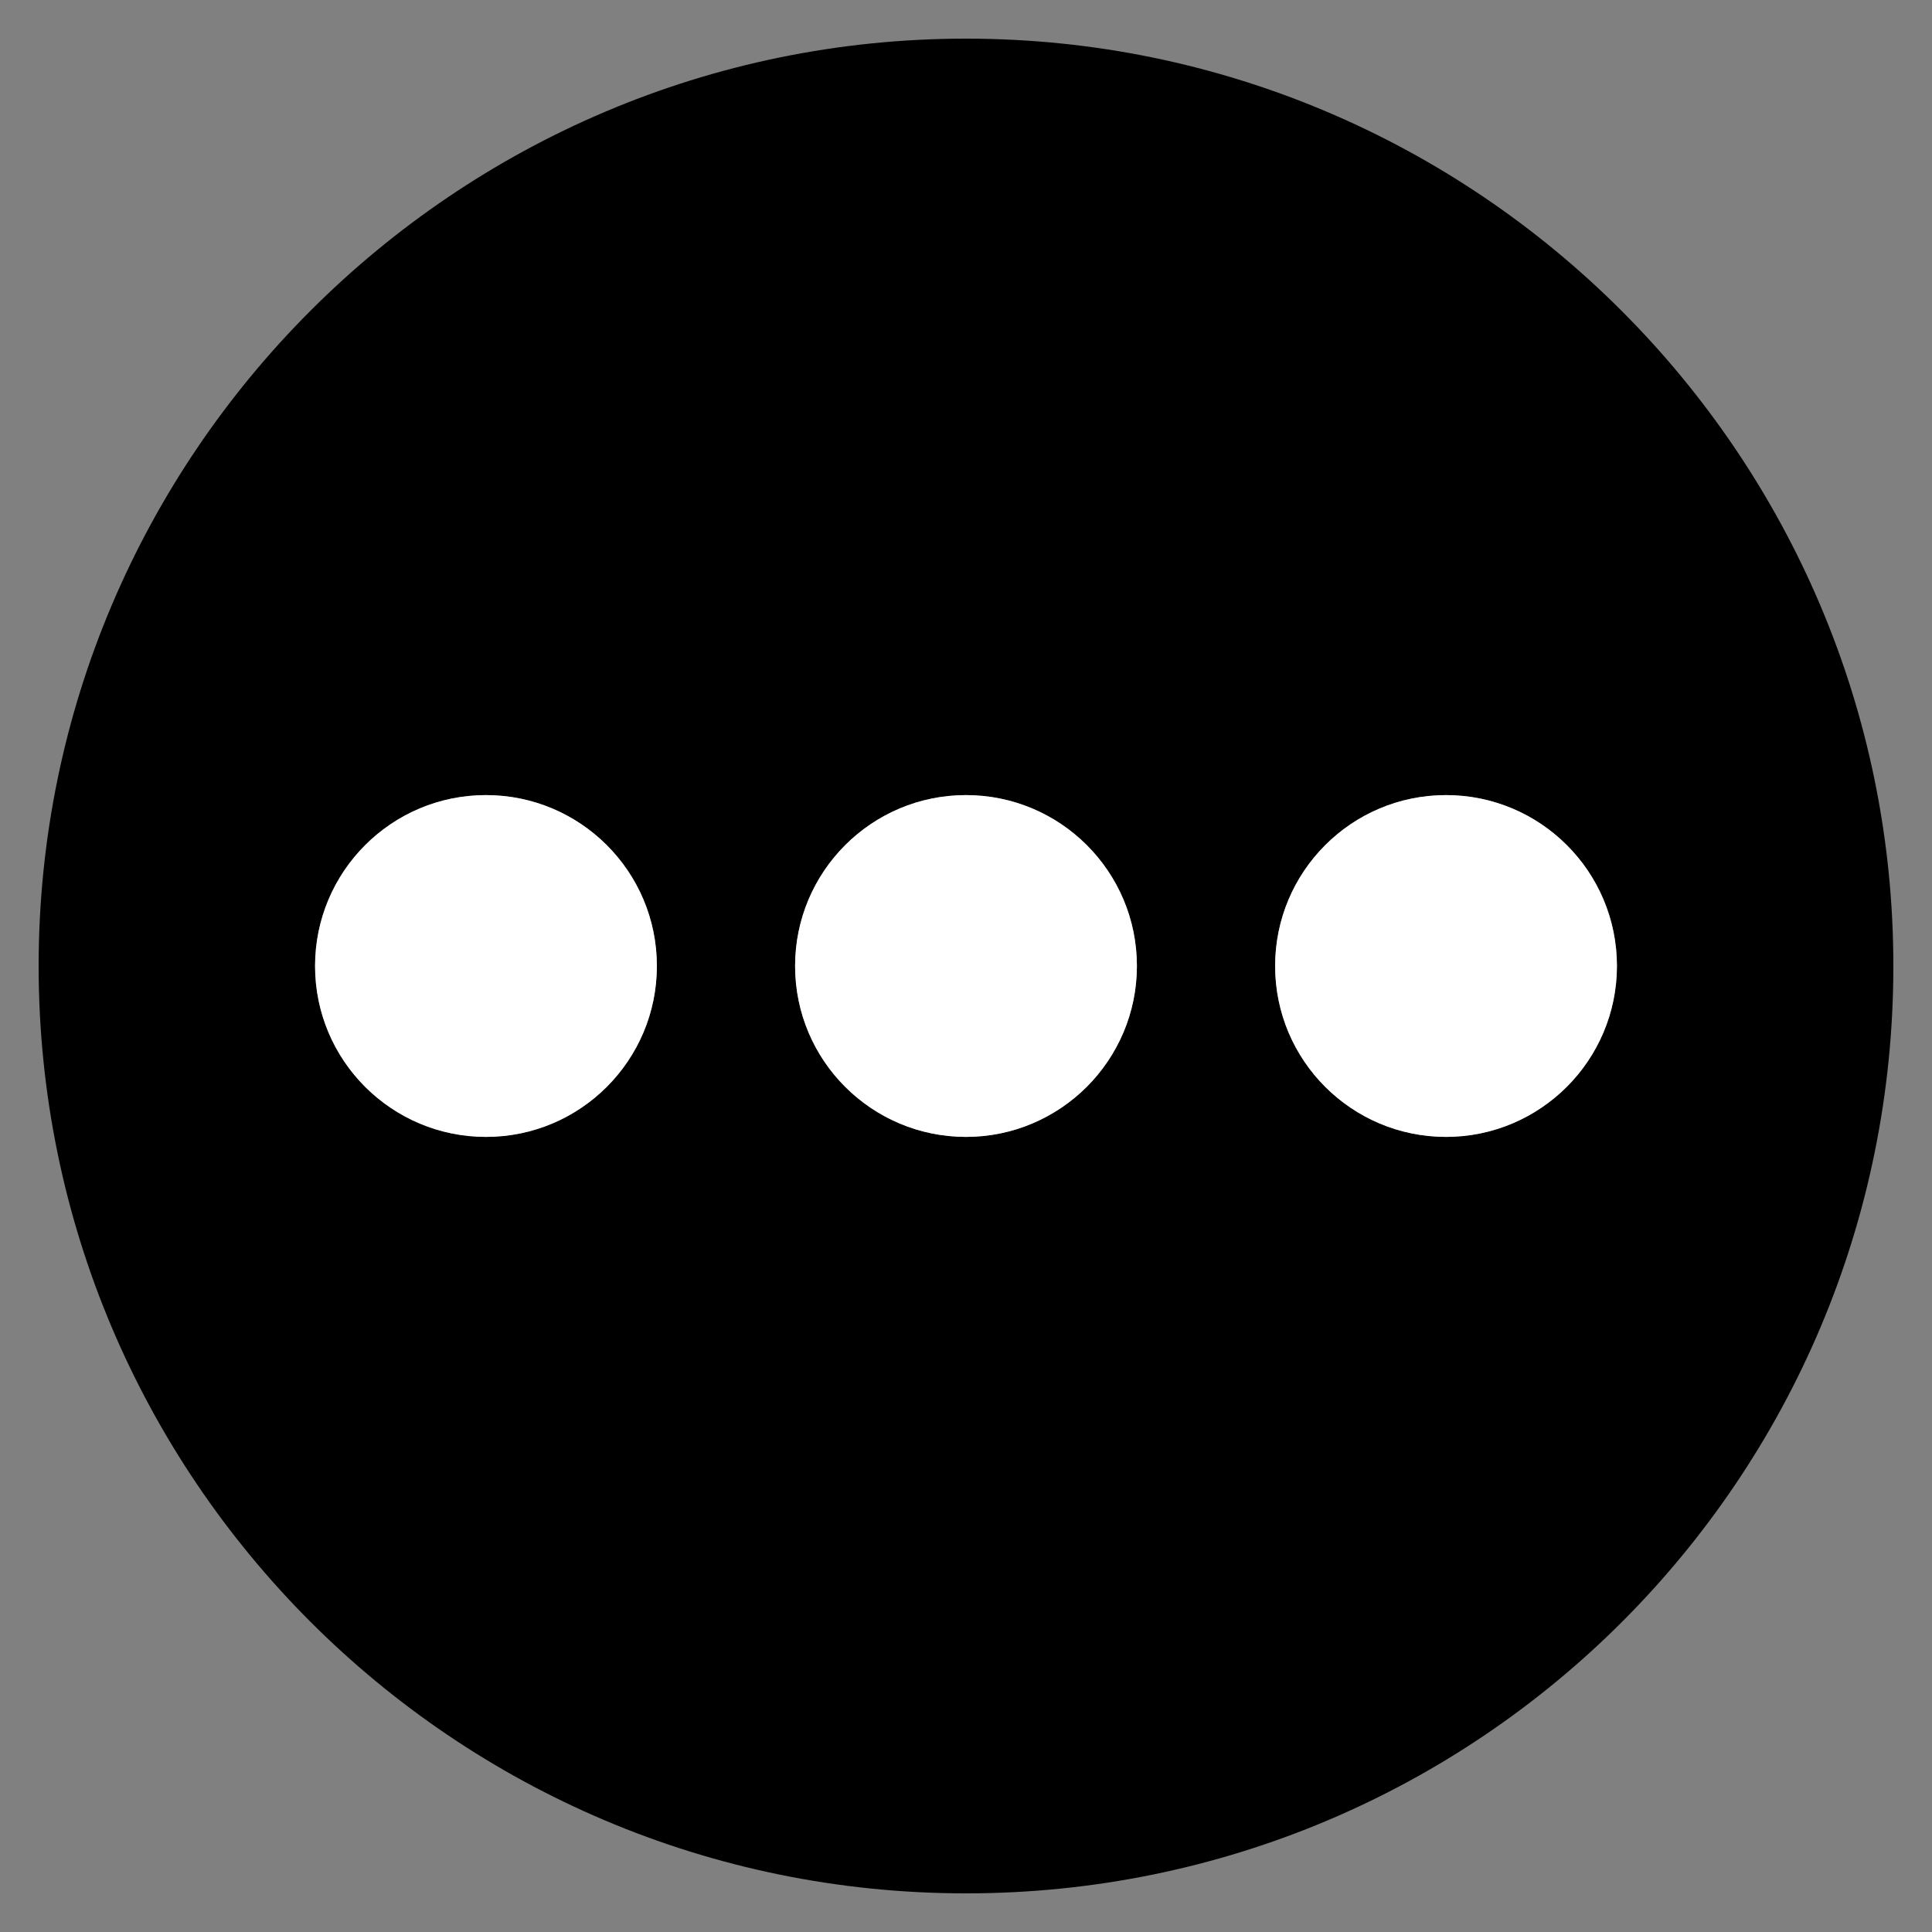
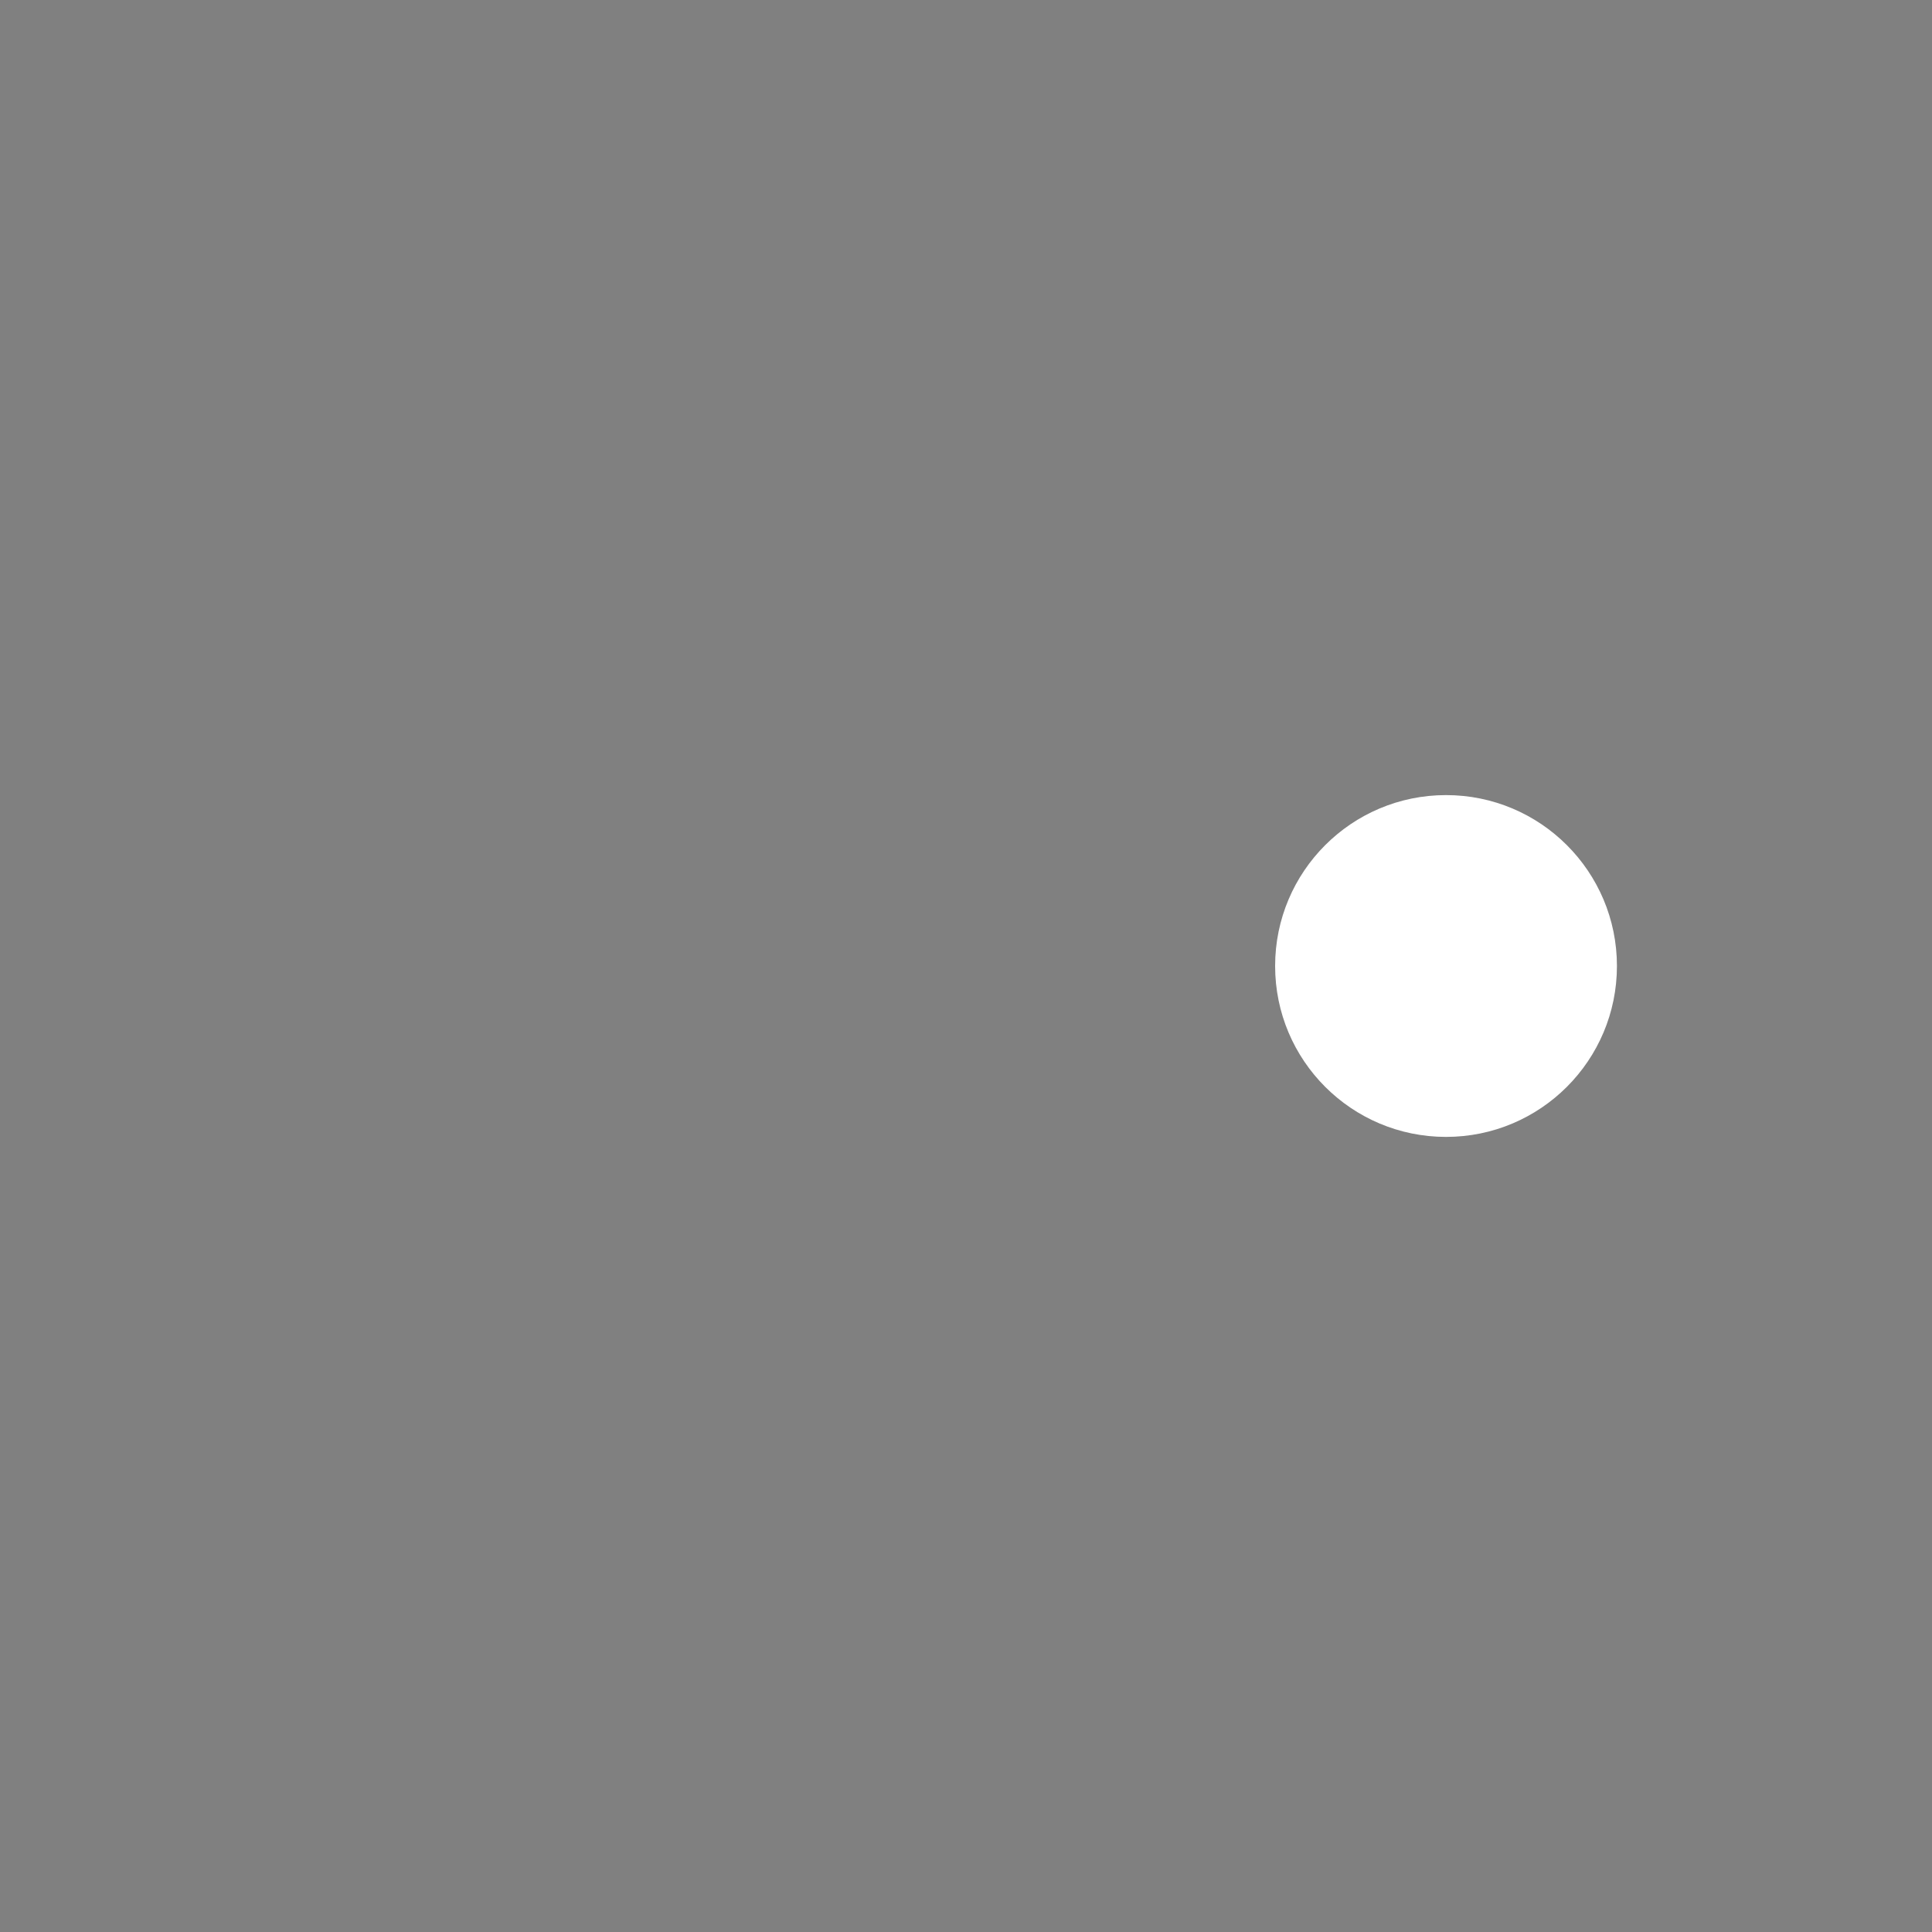
<svg xmlns="http://www.w3.org/2000/svg" version="1.1" baseProfile="tiny" id="Layer_1" x="0px" y="0px" viewBox="0 0 130 130" xml:space="preserve">
  <rect x="0" y="0" width="130" height="130" fill="#808080" stroke="none" />
  <g id="Layer_1_1_">
-     <path d="M65,2.6C30.6,2.6,2.6,30.6,2.6,65c0,34.4,27.9,62.4,62.4,62.4s62.4-27.9,62.4-62.4C127.4,30.6,99.4,2.6,65,2.6z M32.7,76.5   c-6.3,0-11.5-5.1-11.5-11.5c0-6.3,5.1-11.5,11.5-11.5c6.3,0,11.5,5.1,11.5,11.5C44.2,71.3,39.1,76.5,32.7,76.5z M65,76.5   c-6.3,0-11.5-5.1-11.5-11.5c0-6.3,5.1-11.5,11.5-11.5c6.3,0,11.5,5.1,11.5,11.5C76.5,71.3,71.3,76.5,65,76.5z M97.3,76.5   c-6.3,0-11.5-5.1-11.5-11.5c0-6.3,5.1-11.5,11.5-11.5c6.3,0,11.5,5.1,11.5,11.5C108.8,71.3,103.6,76.5,97.3,76.5z" />
    <g>
-       <circle fill="#FFFFFF" cx="32.7" cy="65" r="11.5" />
-       <circle fill="#FFFFFF" cx="65" cy="65" r="11.5" />
      <circle fill="#FFFFFF" cx="97.3" cy="65" r="11.5" />
    </g>
  </g>
  <g id="Layer_2">
</g>
</svg>